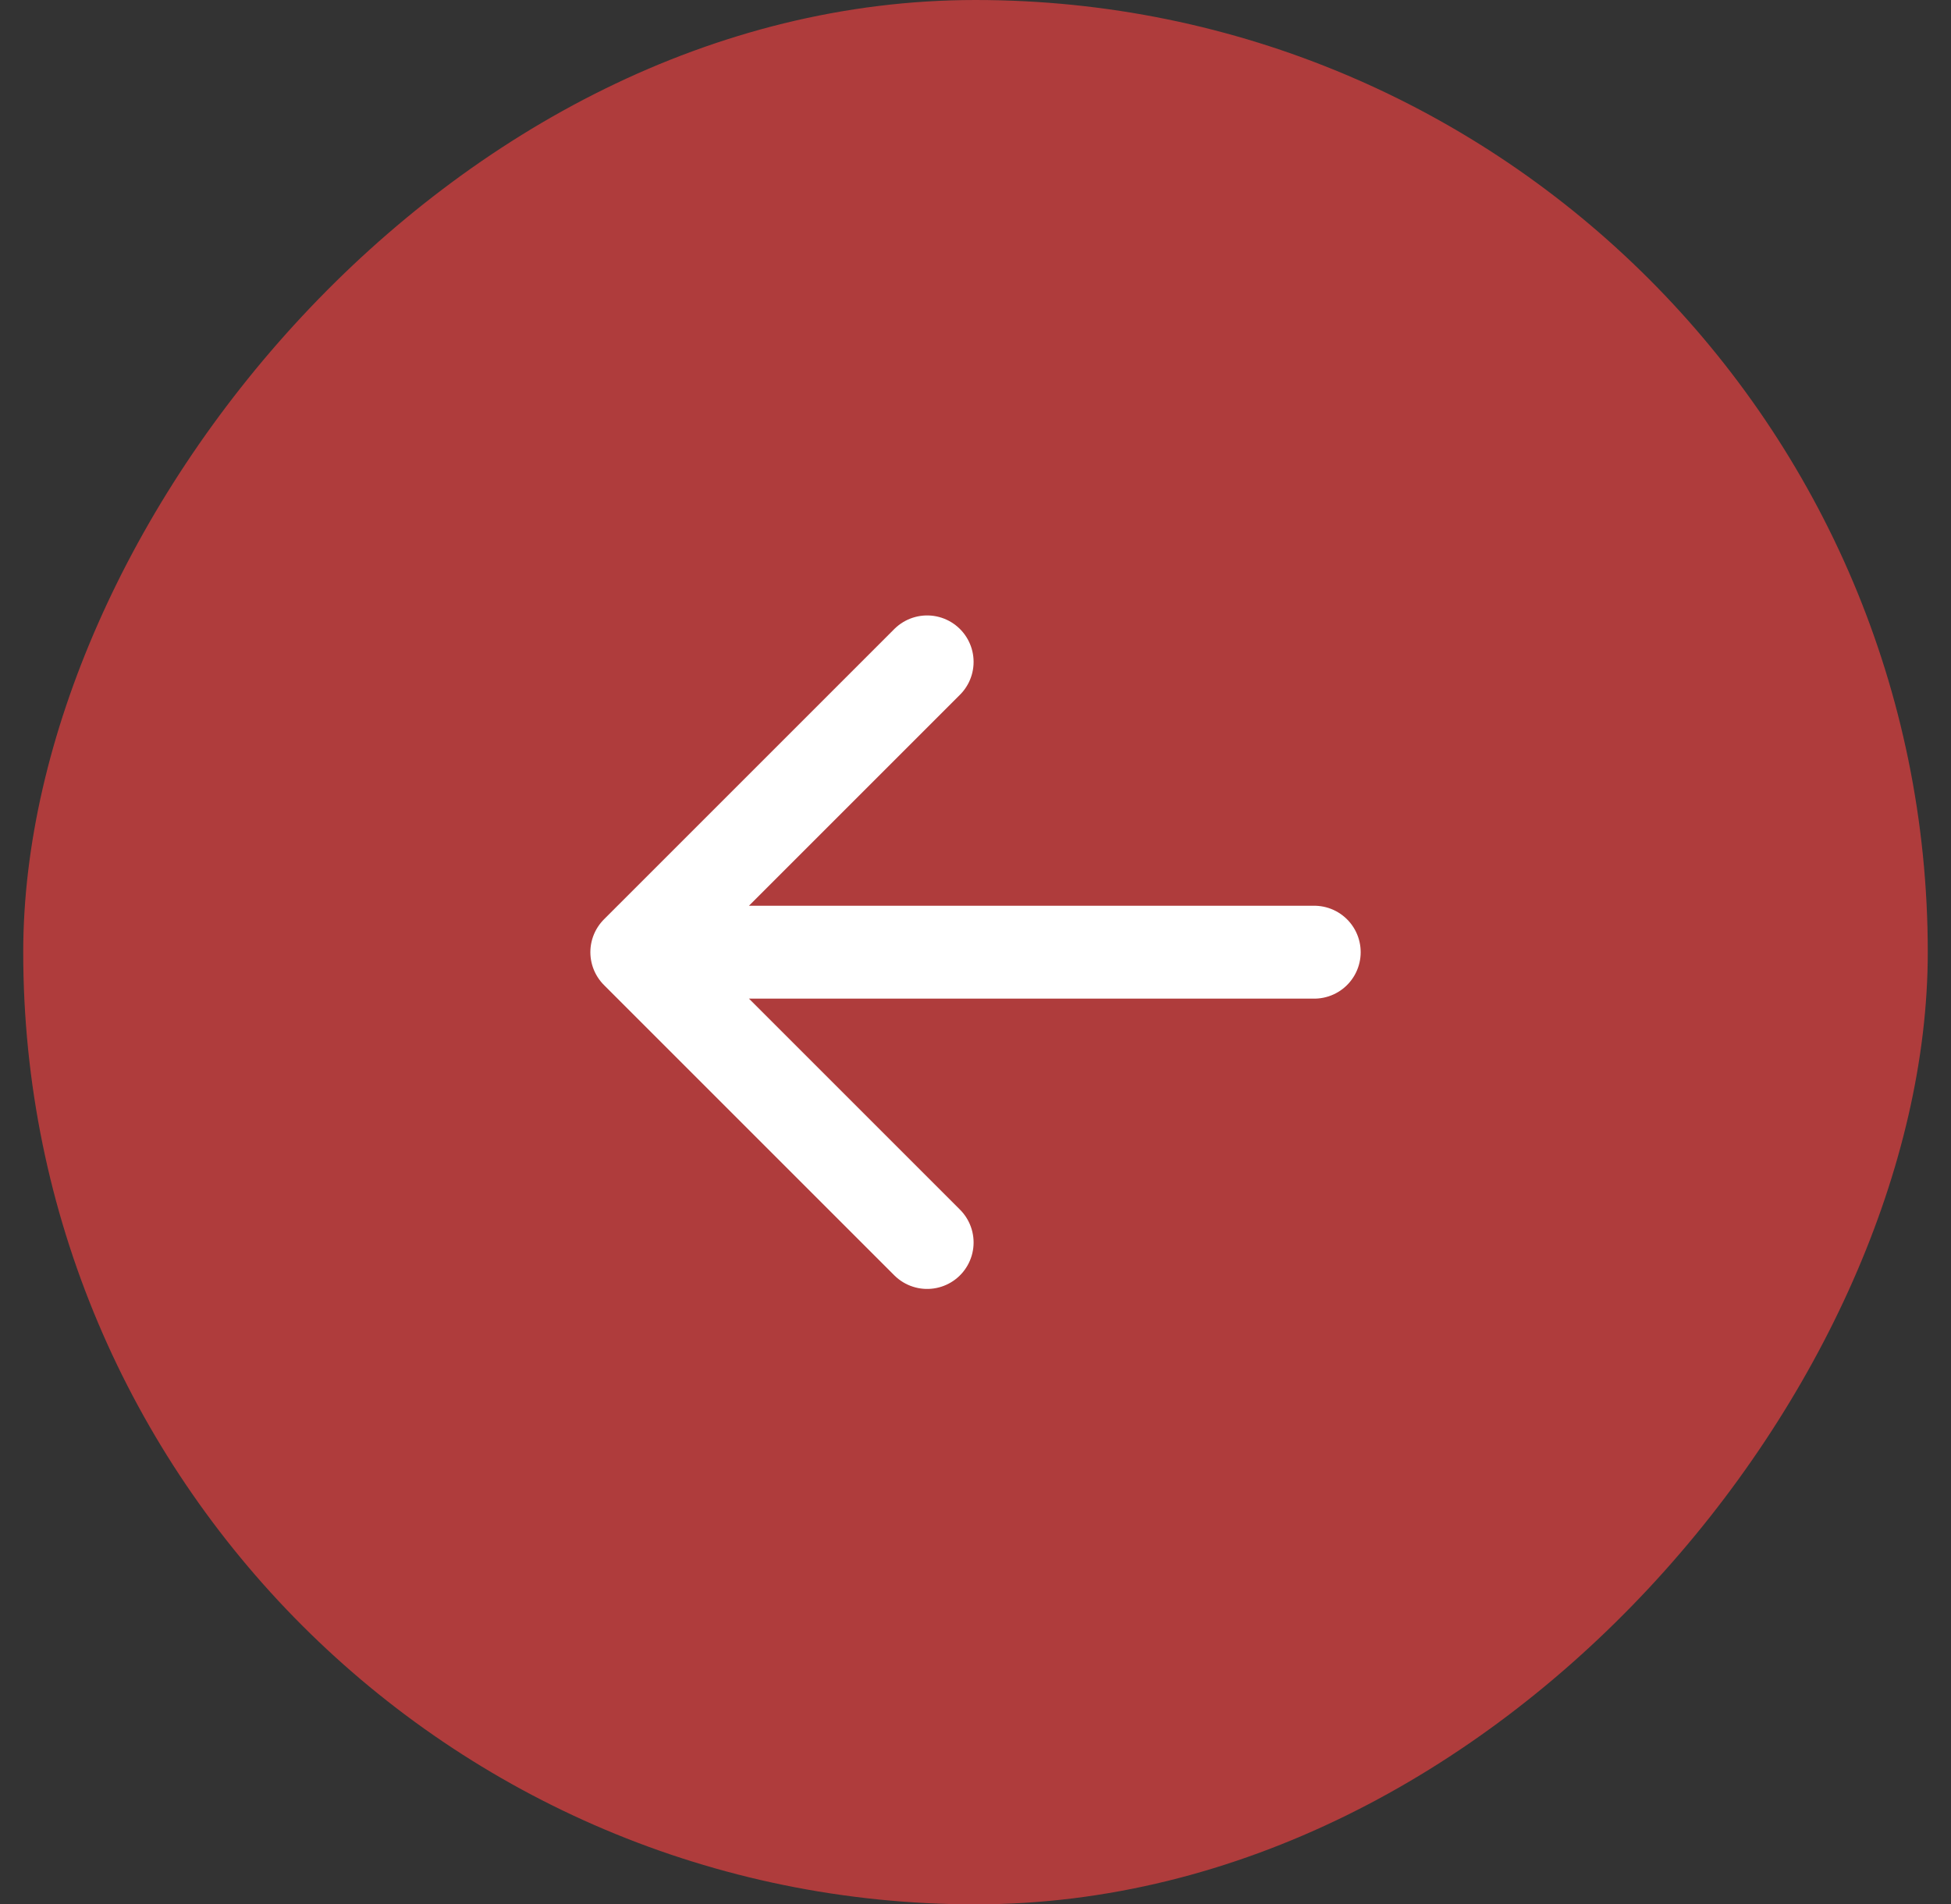
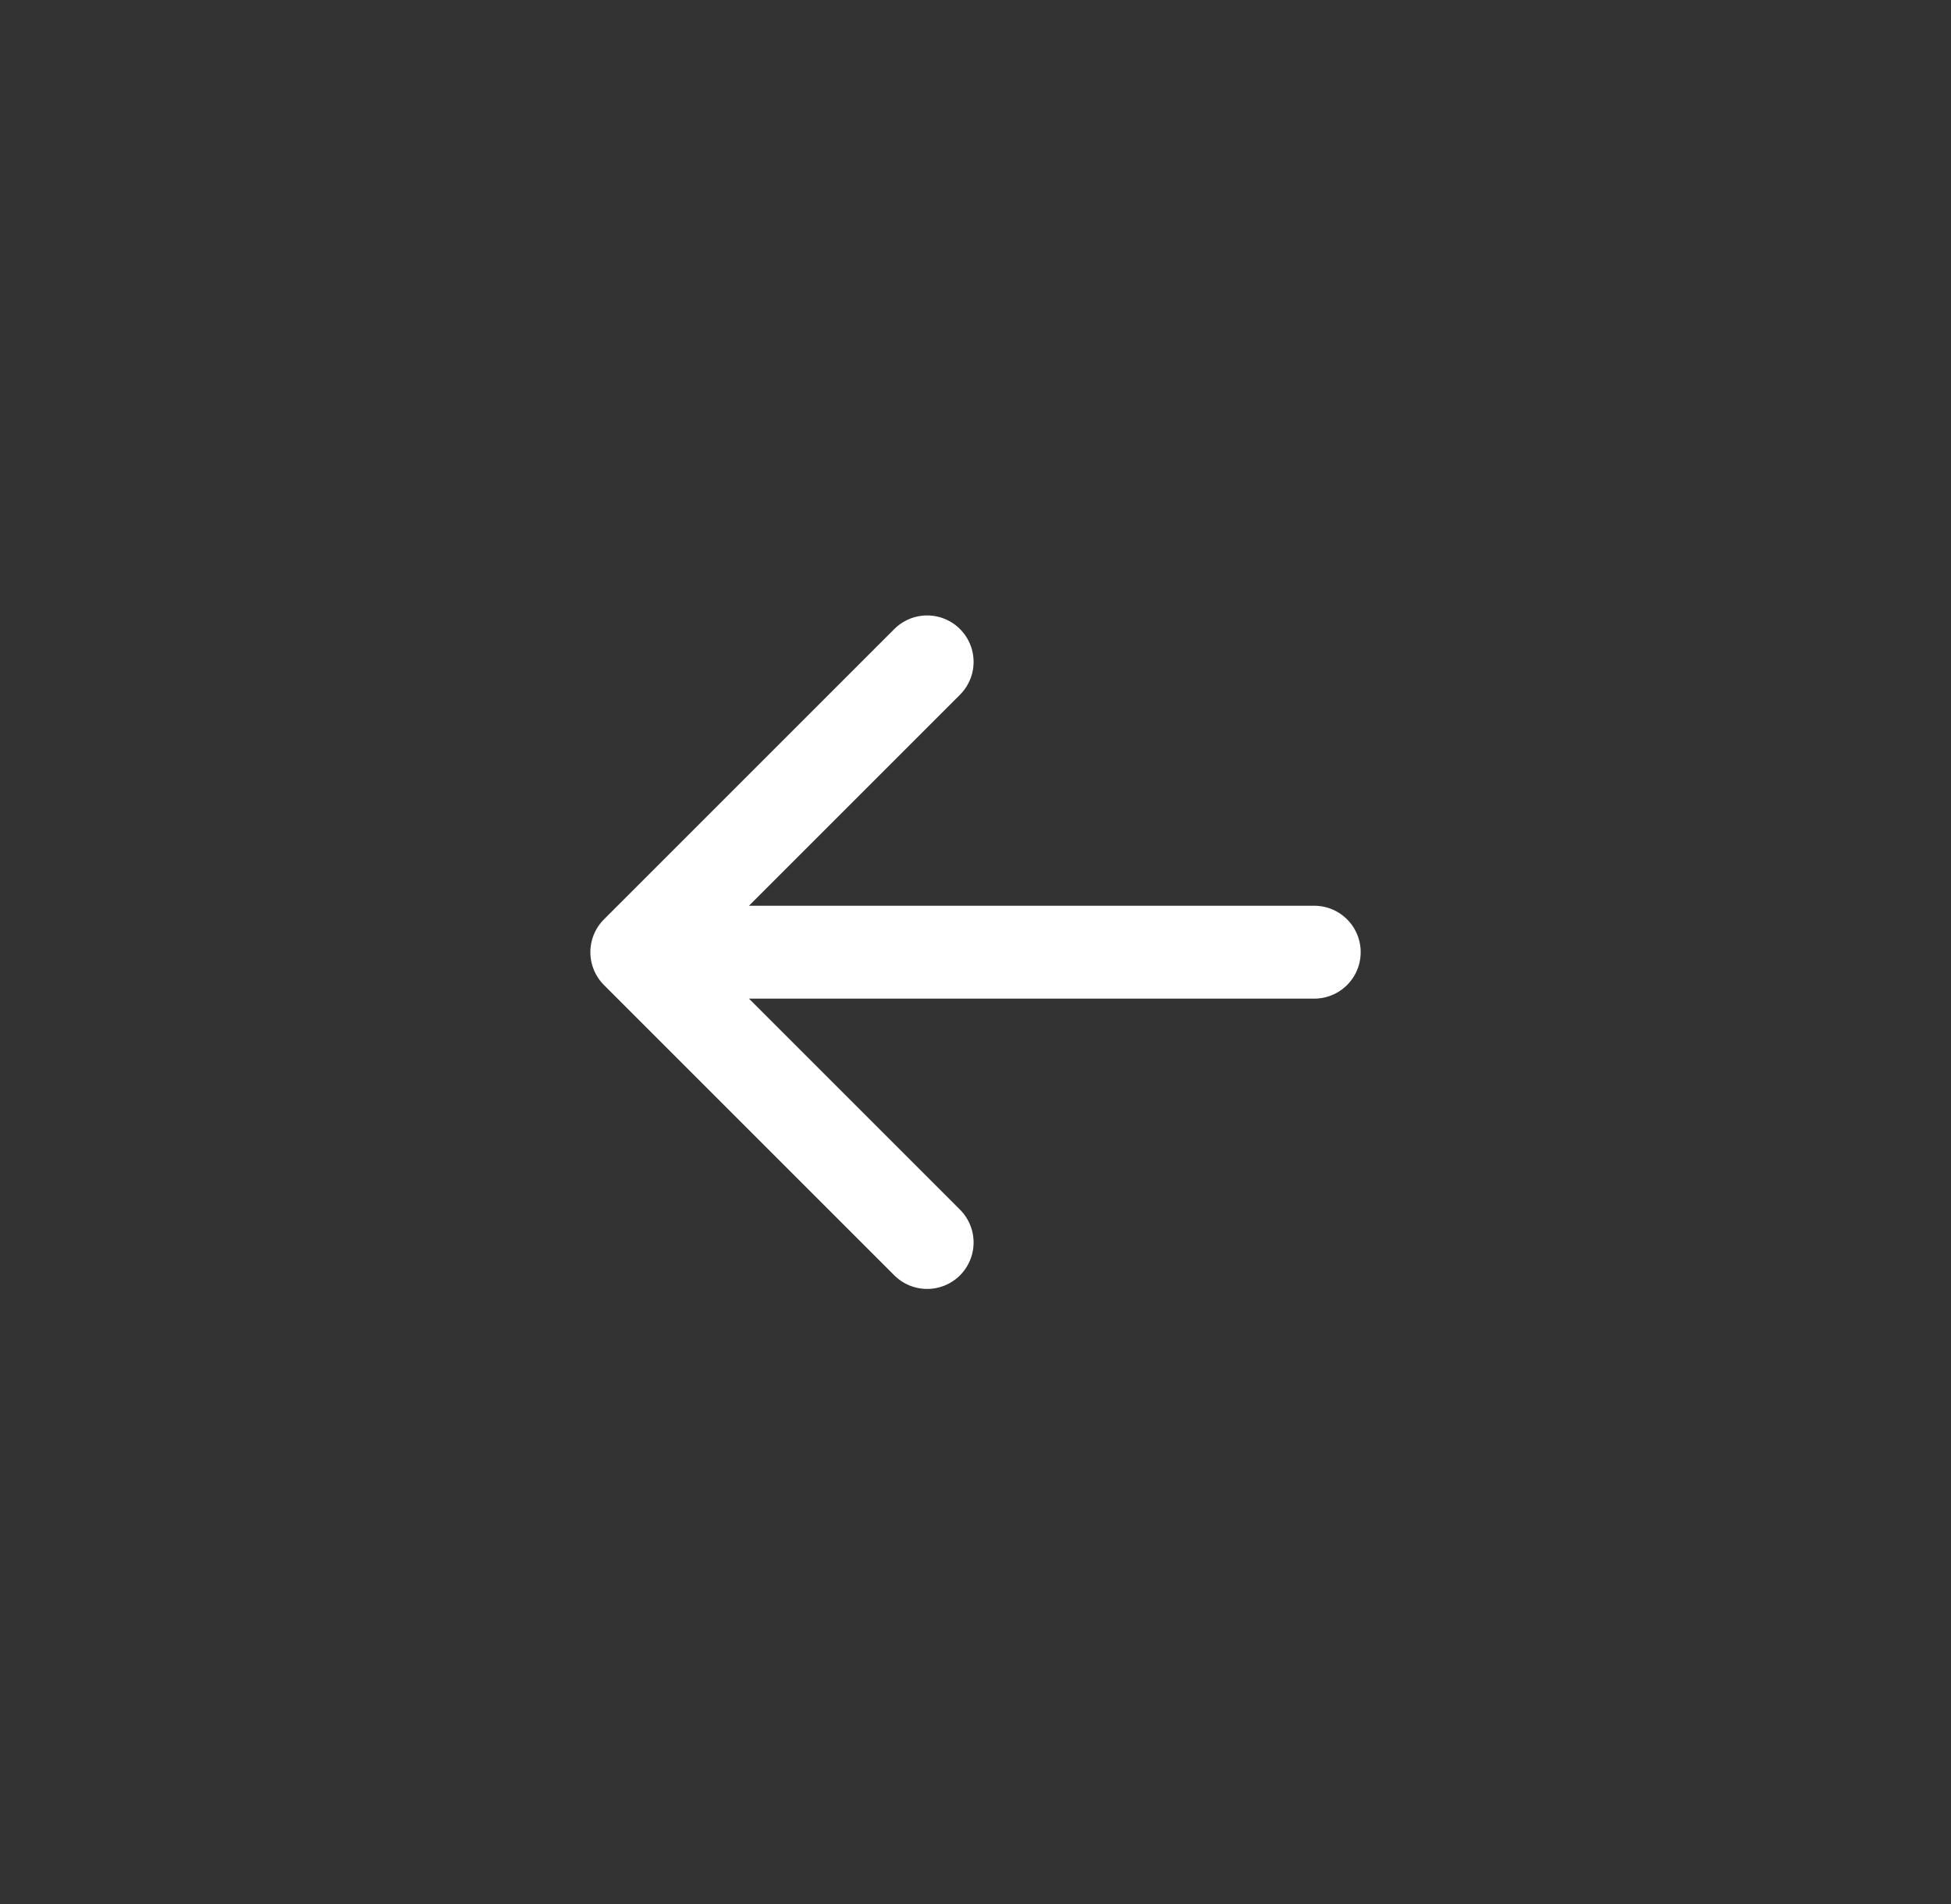
<svg xmlns="http://www.w3.org/2000/svg" width="42" height="41" viewBox="0 0 42 41" fill="none">
  <rect x="0" y="0" width="42" height="41" fill="#333333" stroke="none" />
-   <rect width="41" height="41" rx="20.5" transform="matrix(-1 0 0 1 41.5 0)" fill="#AF3C3C" />
  <path d="M13.709 20.5L28.292 20.5M13.709 20.5L19.959 26.75M13.709 20.5L19.959 14.25" stroke="white" stroke-width="2" stroke-linecap="round" stroke-linejoin="round" />
</svg>